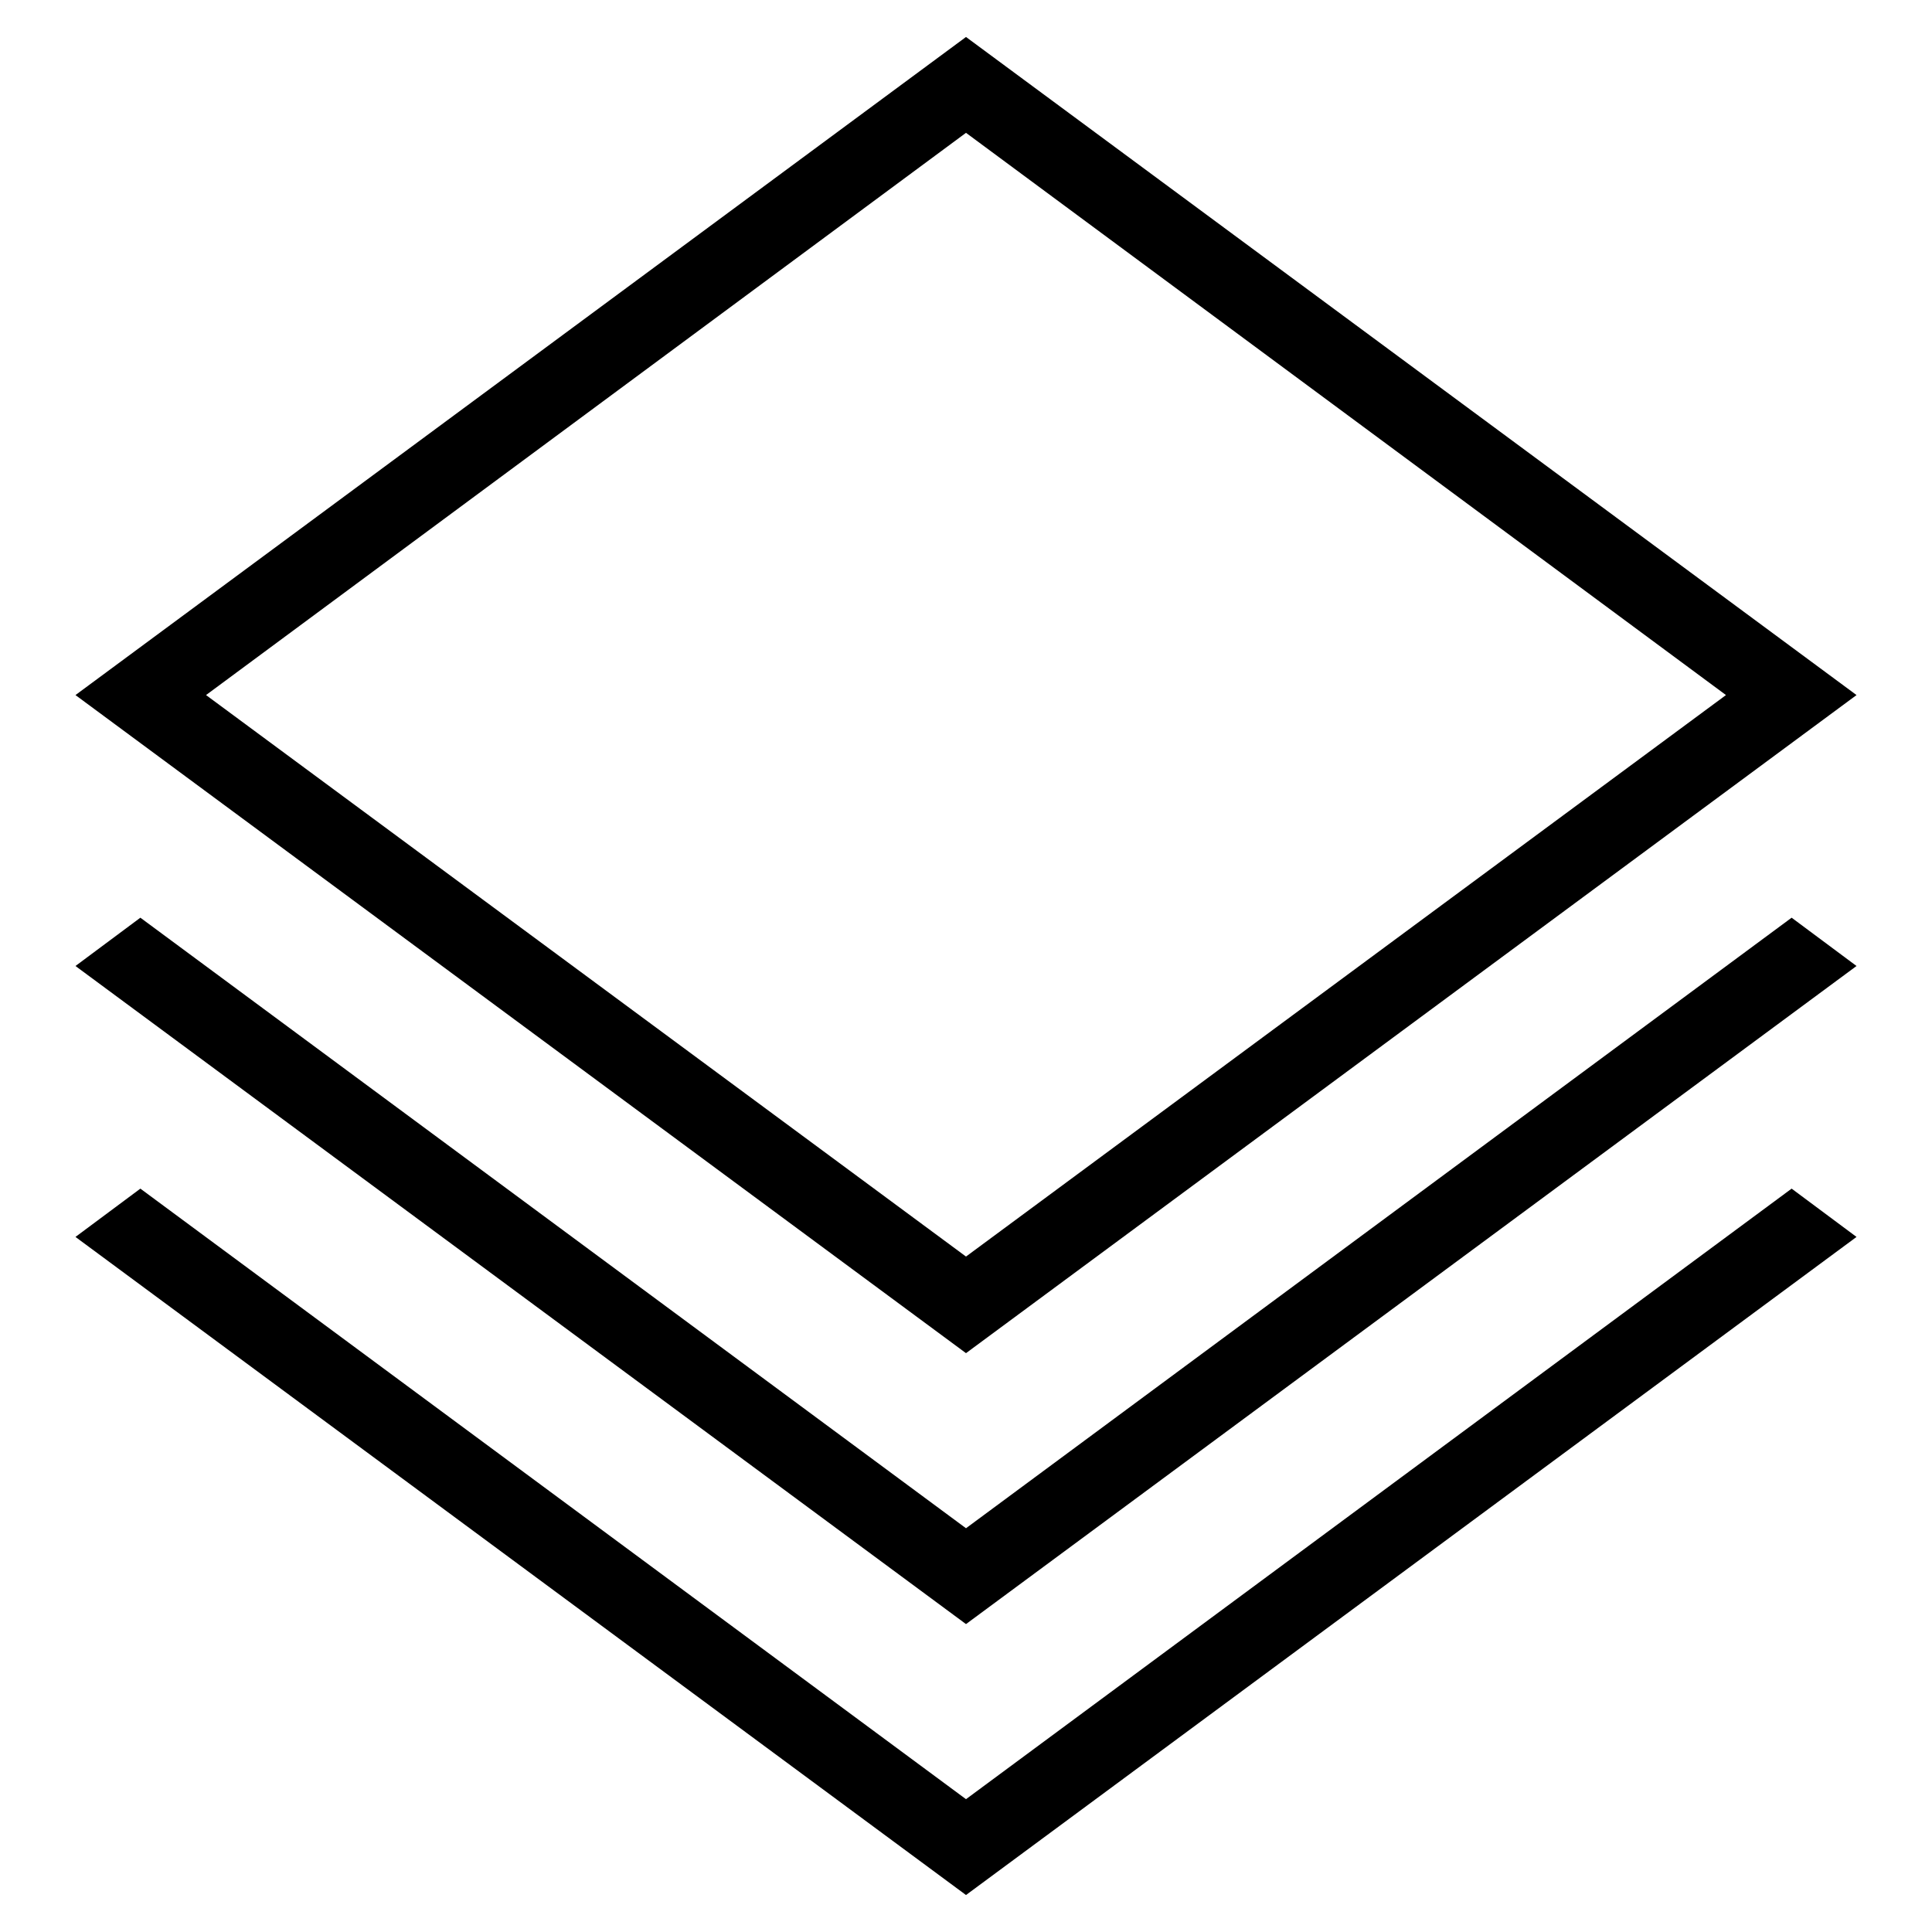
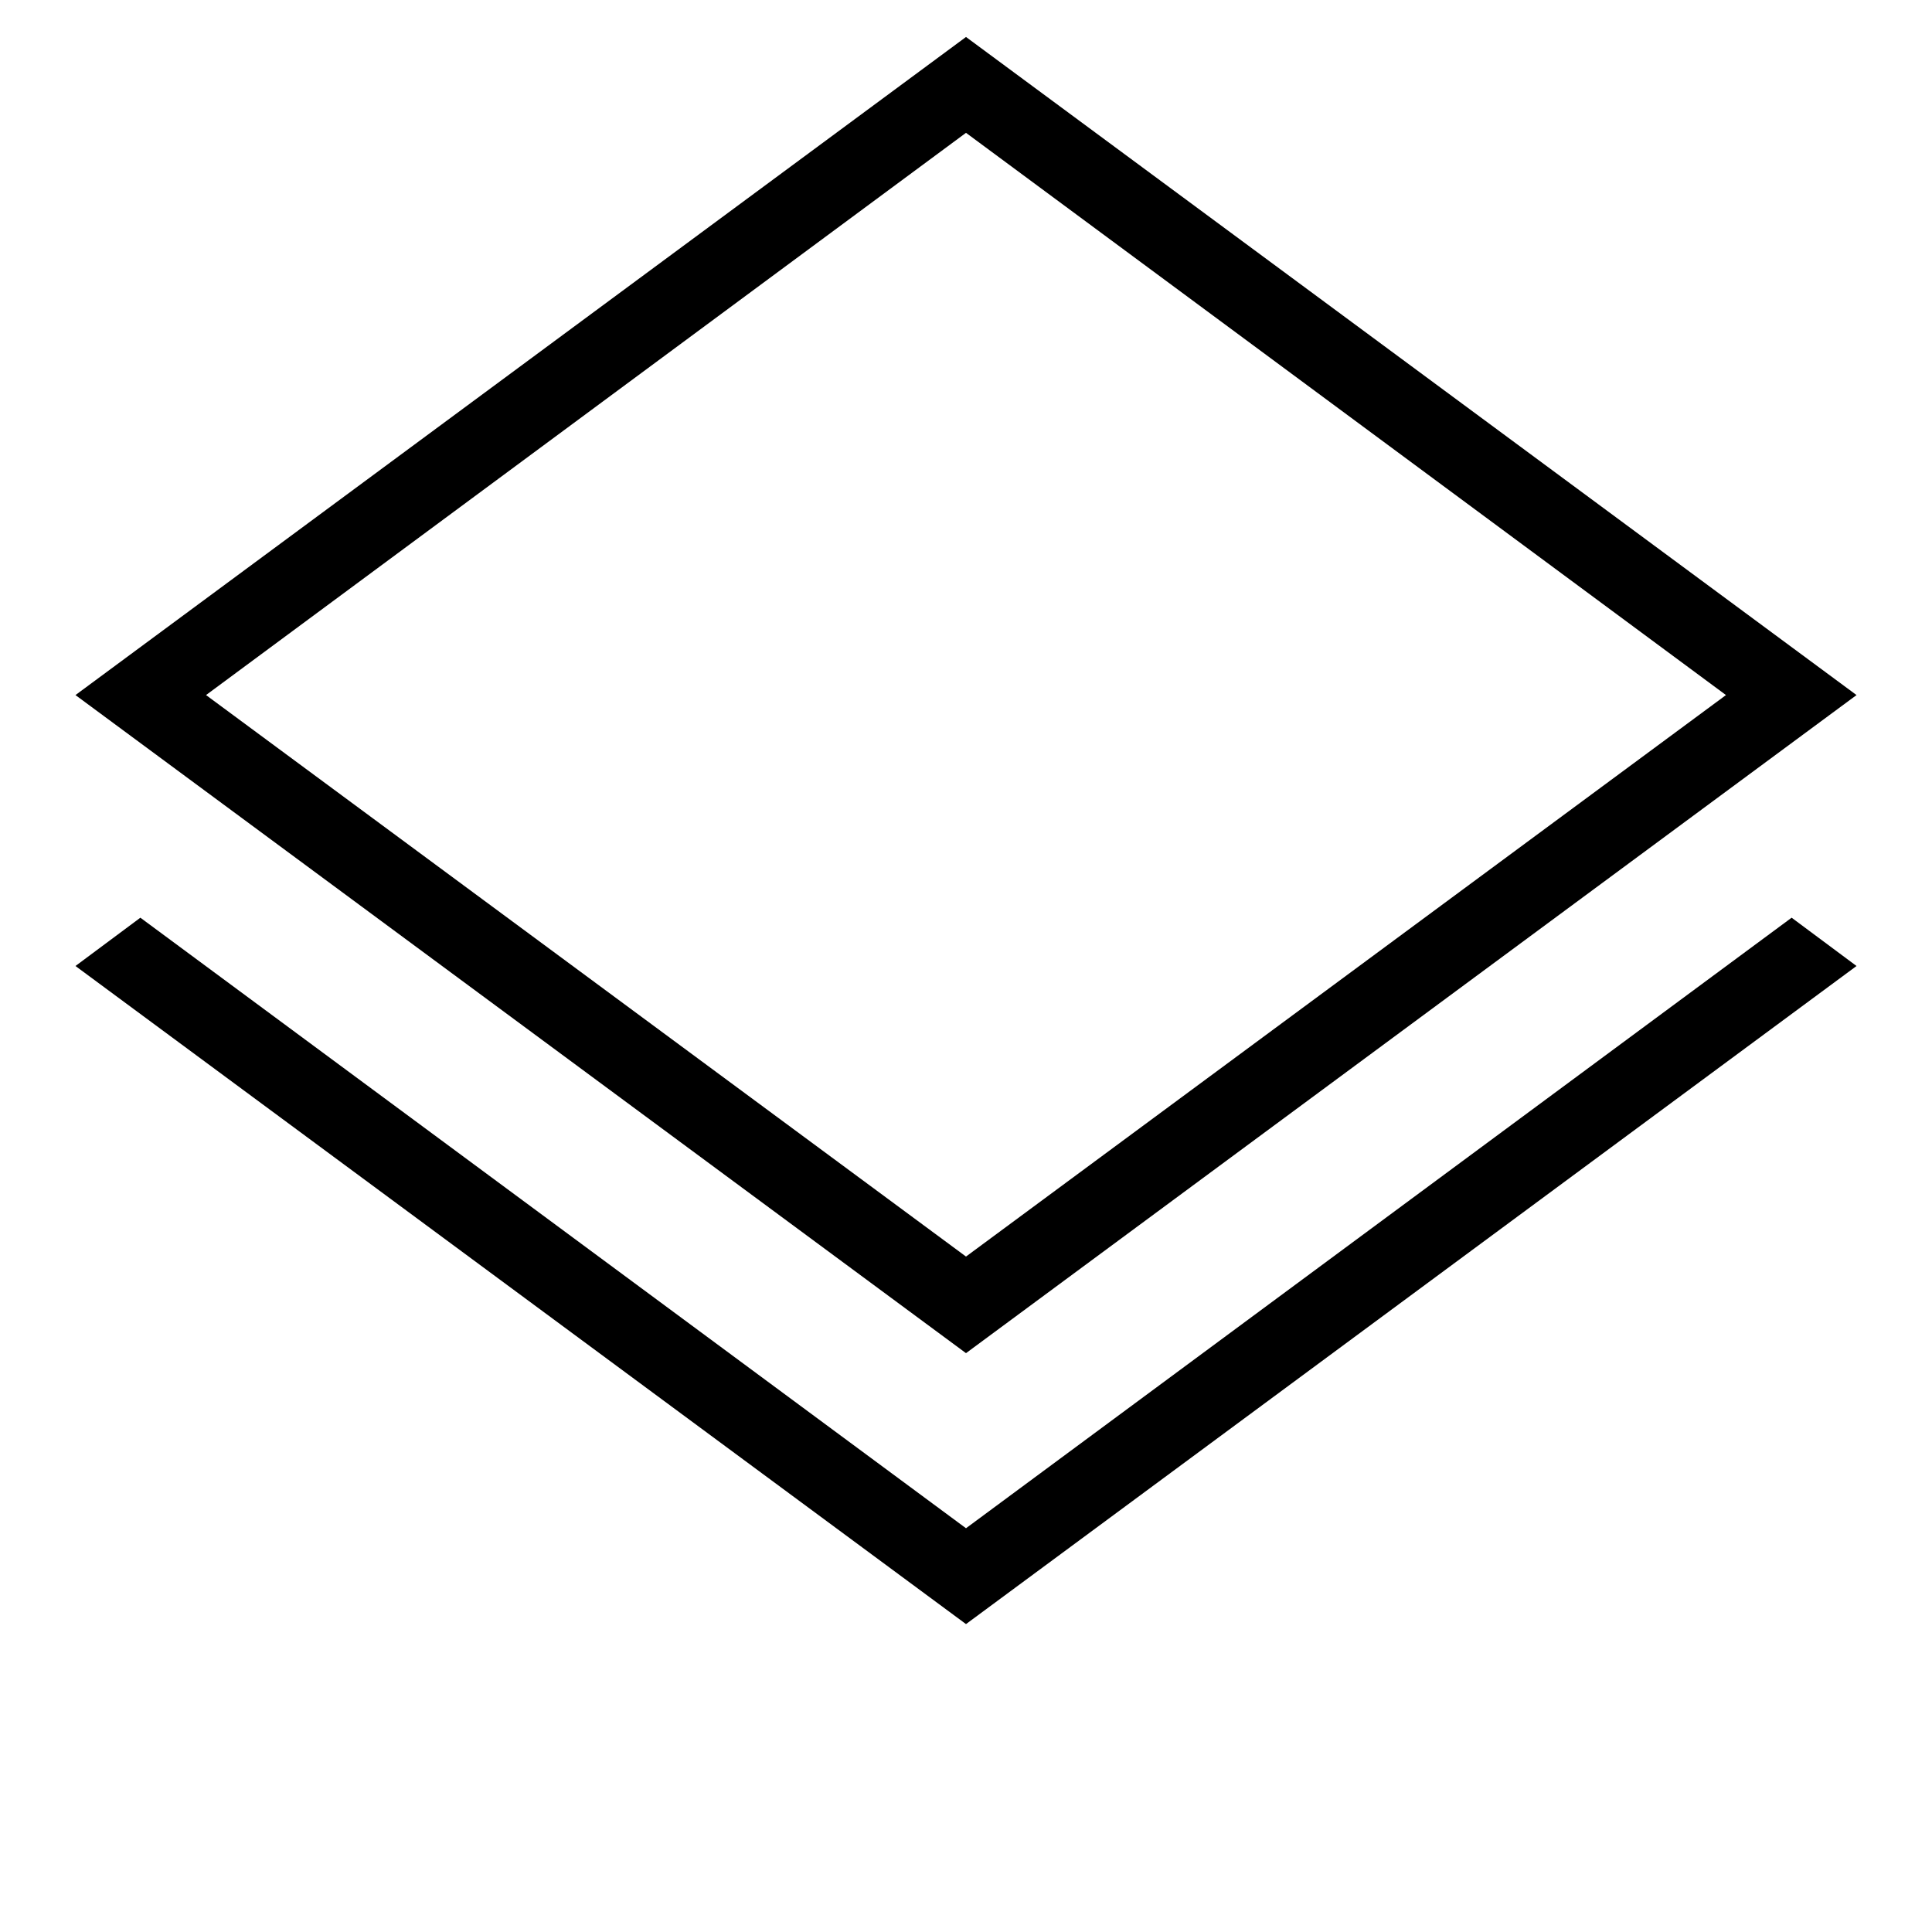
<svg xmlns="http://www.w3.org/2000/svg" version="1.1" x="0px" y="0px" viewBox="0 0 256 256" enable-background="new 0 0 256 256" xml:space="preserve">
  <g>
    <g>
      <path fill="#000000" d="M246,92.1L128,4.9L10,92.1l118,87.2L246,92.1z M128,17.6l100.7,74.5L128,166.5L27.3,92.1L128,17.6z" />
      <path fill="#000000" d="M237.4,121.6L128,202.5L18.6,121.6L10,128l0,0l0,0l118,87.2L246,128l0,0L237.4,121.6z" />
-       <path fill="#000000" d="M237.4,157.5L128,238.4L18.6,157.5l-8.6,6.4l0,0l0,0l118,87.2l118-87.2l0,0L237.4,157.5z" />
    </g>
  </g>
</svg>